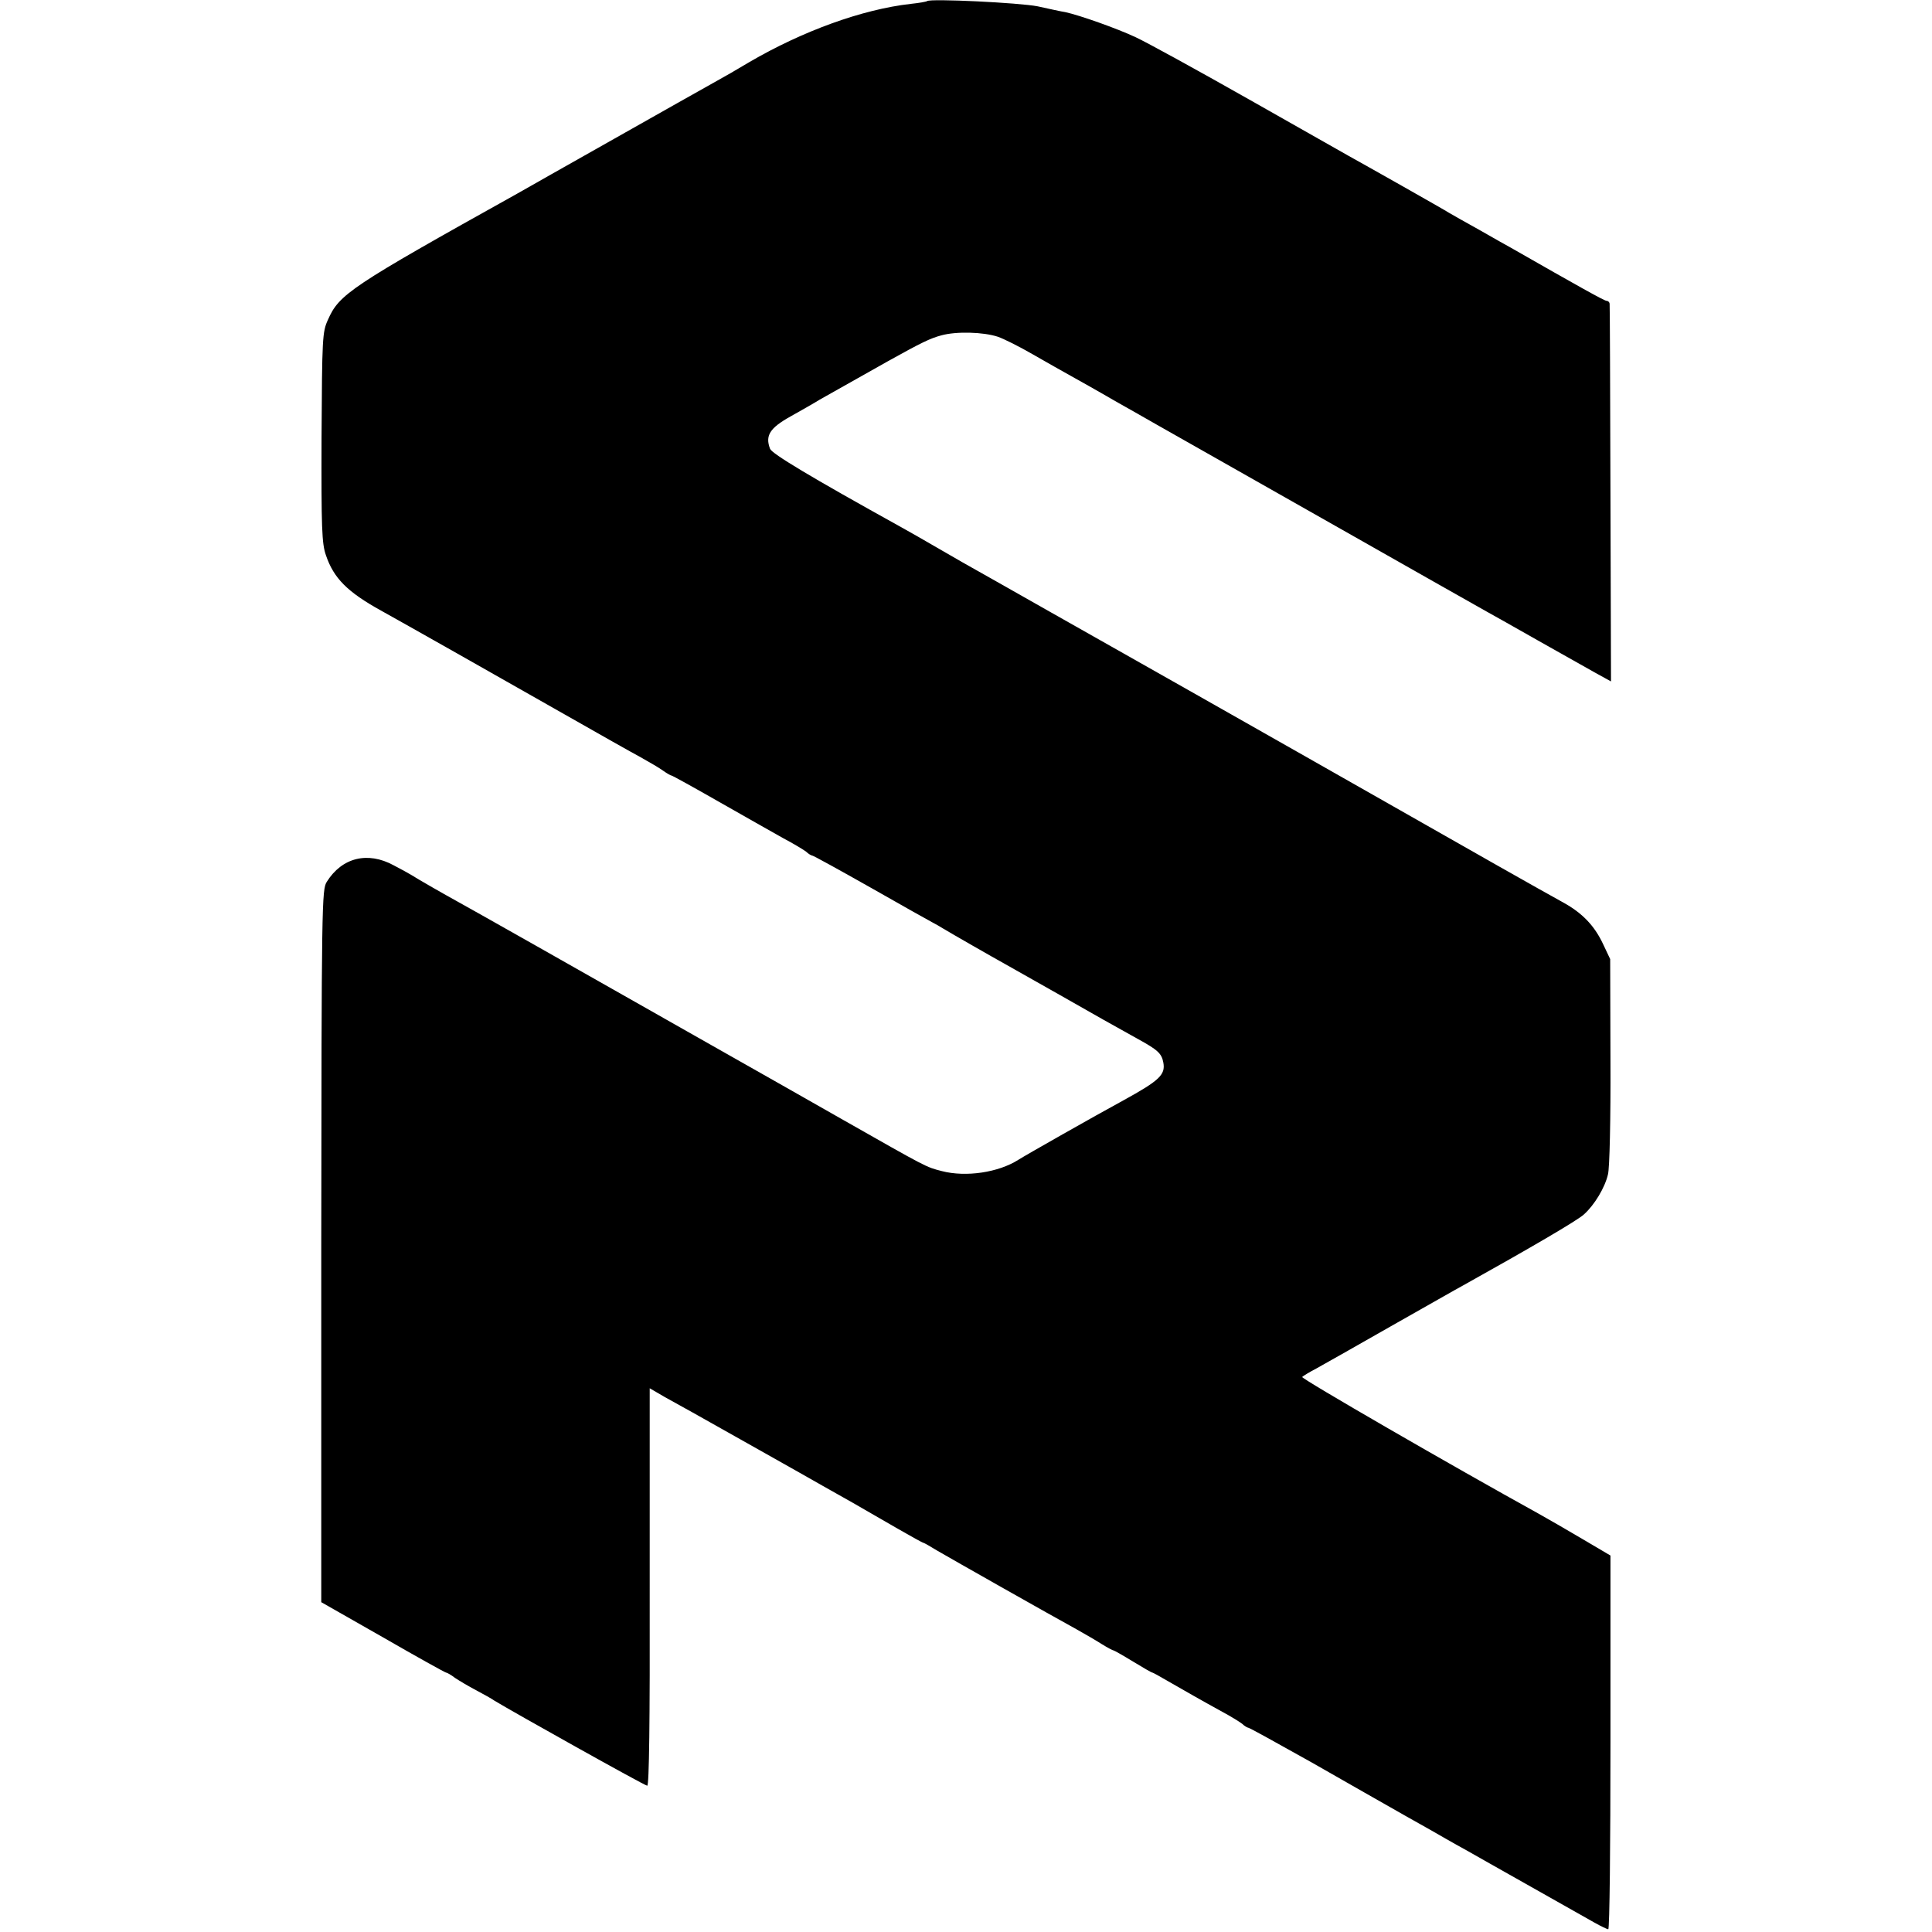
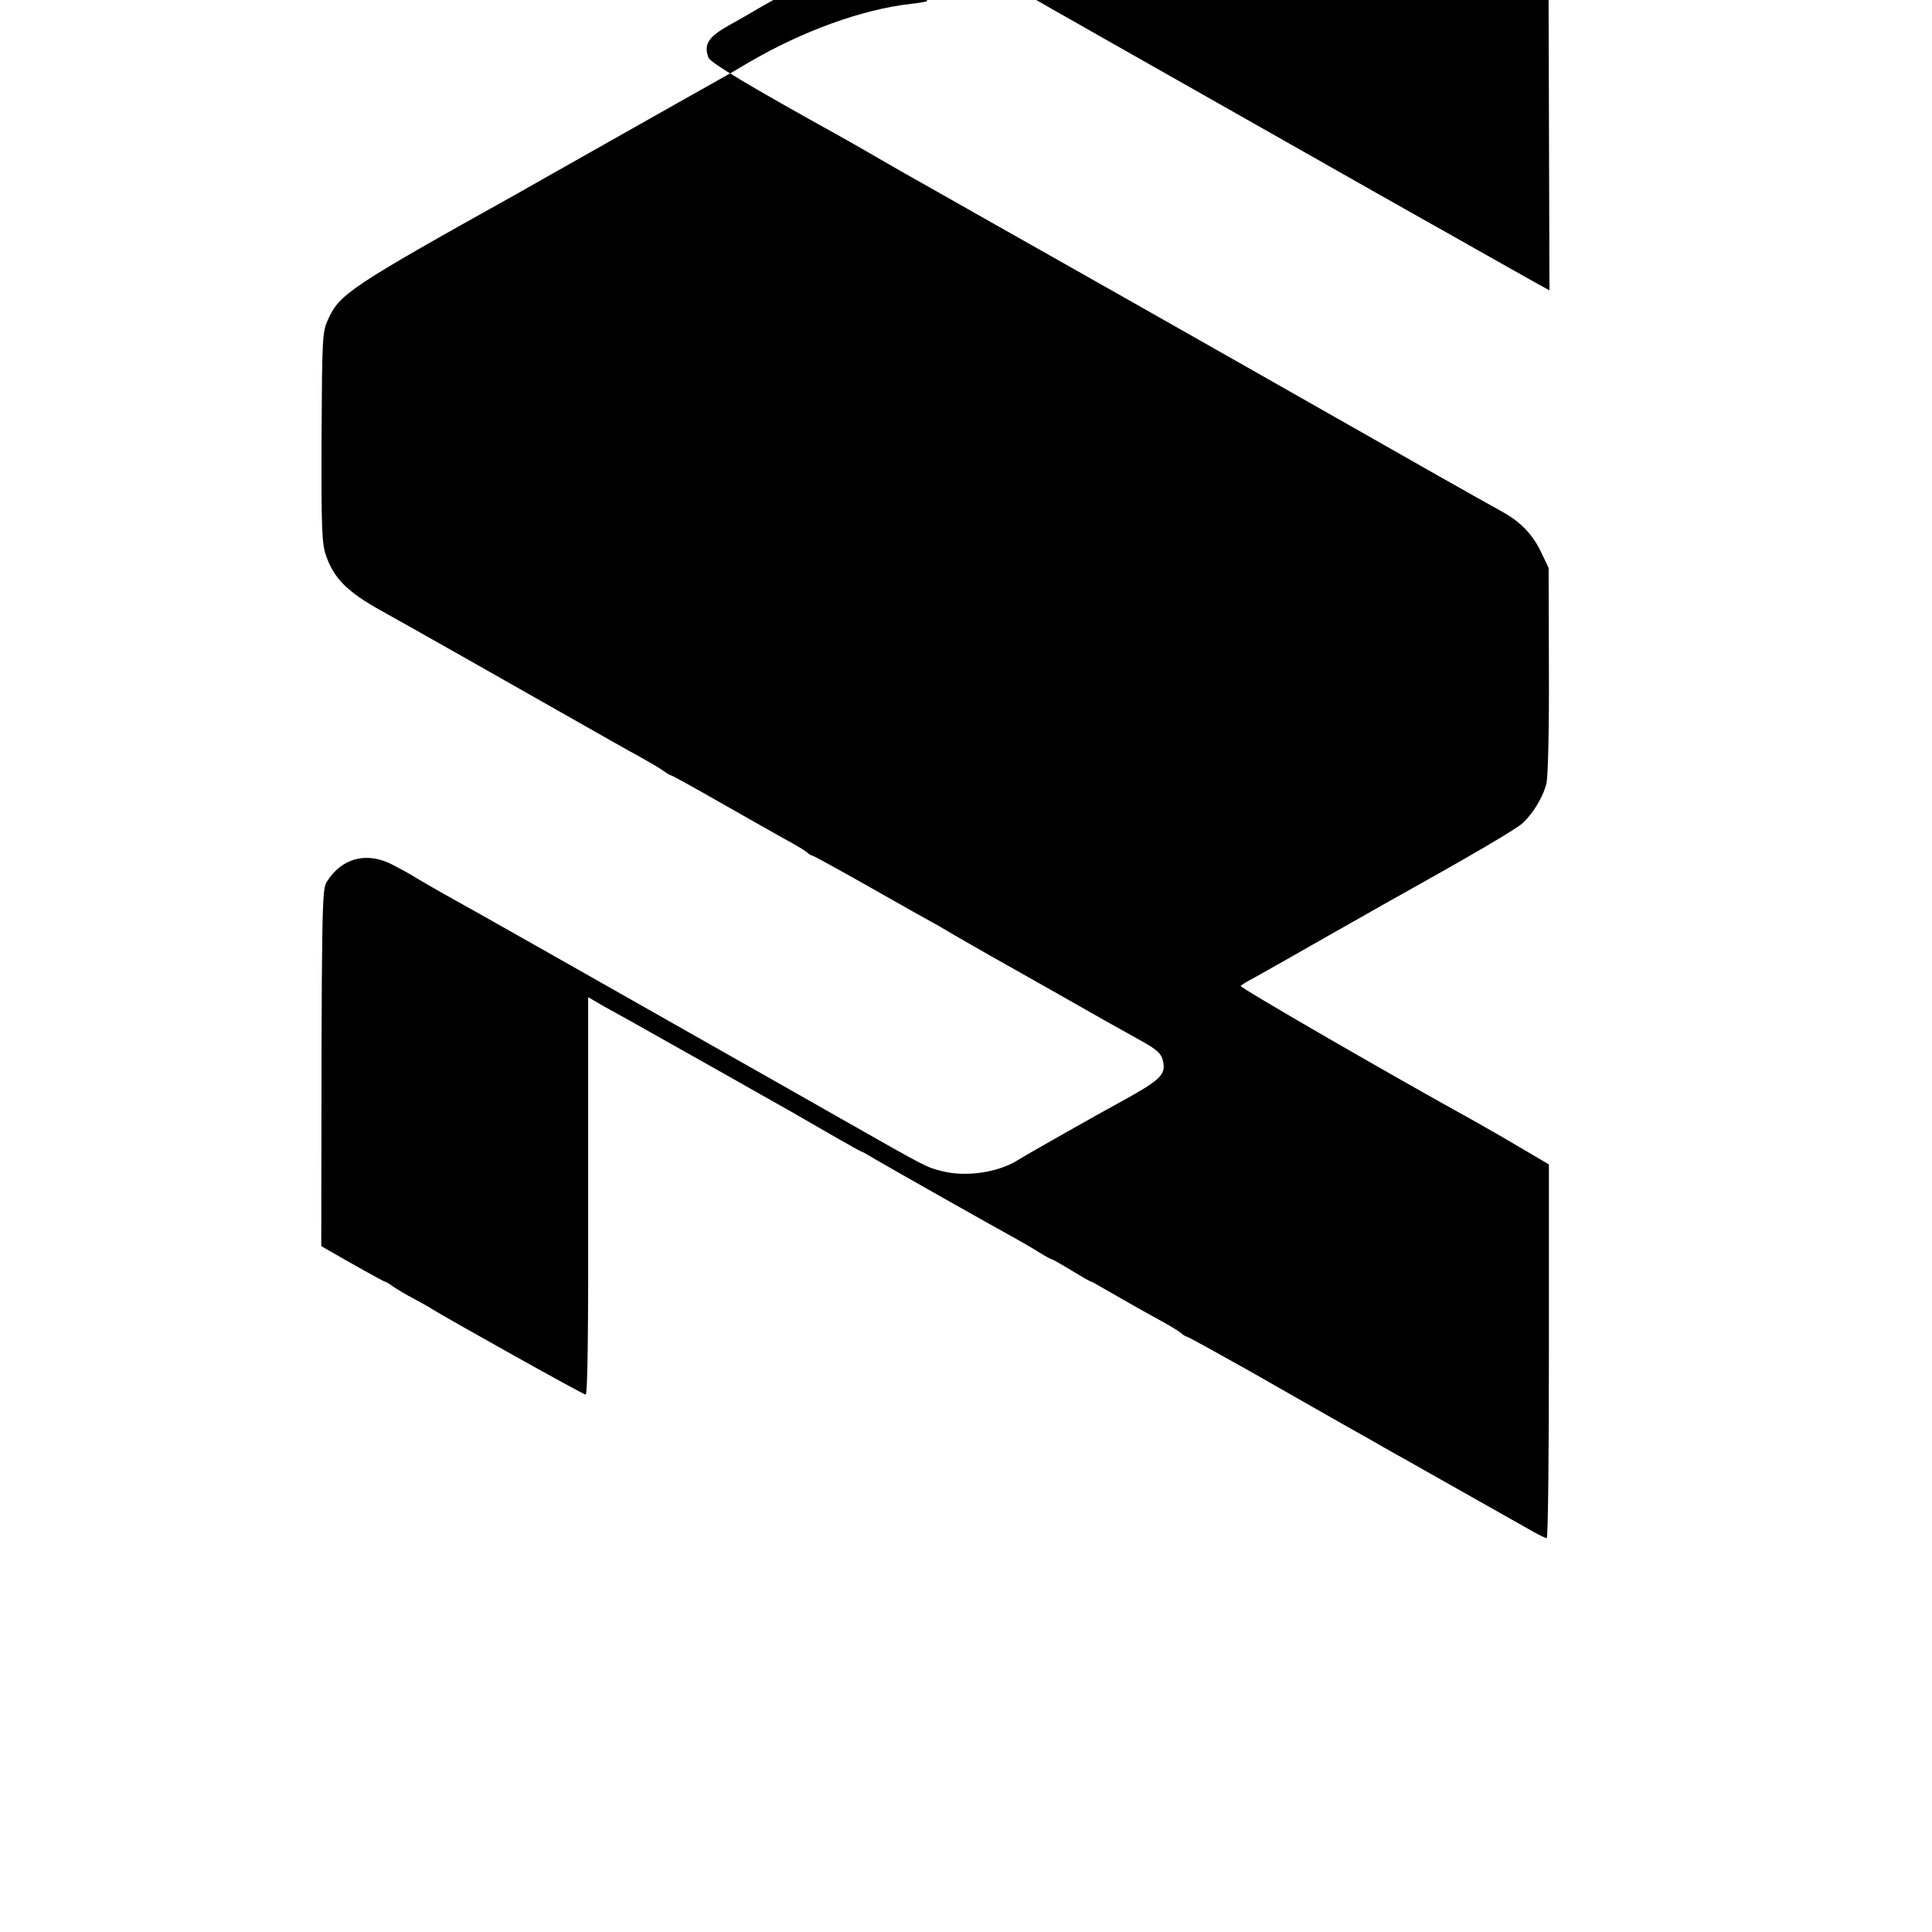
<svg xmlns="http://www.w3.org/2000/svg" version="1.0" width="700pt" height="700pt" viewBox="0 0 700 700" preserveAspectRatio="xMidYMid meet">
  <g transform="translate(0,700) scale(0.1,-0.1)" fill="#000000" stroke="none">
-     <path d="M3359 6996 c-2 -2 -29 -7 -59 -10 -177 -20 -393 -99 -585 -211 -38 -23 -97 -57 -130 -75 -33 -18 -195 -110 -360 -203 -165 -93 -322 -182 -350 -198 -608 -339 -646 -365 -687 -458 -20 -44 -21 -64 -23 -425 -1 -329 1 -386 16 -428 28 -83 78 -133 199 -200 76 -42 433 -244 665 -376 121 -69 245 -139 275 -155 30 -17 67 -38 82 -49 14 -10 28 -18 31 -18 3 0 79 -42 170 -94 91 -52 196 -111 233 -132 38 -20 76 -43 85 -50 8 -8 19 -14 22 -14 4 0 100 -53 215 -118 114 -65 214 -121 222 -125 8 -4 24 -13 35 -20 35 -21 178 -103 225 -129 25 -14 115 -65 200 -113 158 -90 167 -95 282 -159 73 -40 87 -53 93 -86 8 -44 -14 -65 -145 -137 -105 -57 -355 -199 -380 -215 -72 -46 -190 -64 -278 -41 -58 15 -50 11 -367 191 -121 69 -301 171 -400 227 -576 327 -955 541 -990 560 -42 23 -140 79 -165 95 -8 5 -37 21 -64 35 -94 51 -187 28 -242 -60 -18 -28 -19 -75 -20 -1320 l0 -1290 223 -127 c123 -71 226 -128 229 -128 3 0 18 -8 32 -19 15 -10 50 -31 77 -45 28 -15 57 -31 65 -37 62 -38 546 -309 555 -309 7 0 10 228 9 720 l0 720 55 -32 c31 -17 76 -42 101 -56 62 -35 427 -240 470 -265 19 -11 69 -39 110 -62 41 -24 115 -66 163 -94 49 -28 90 -51 93 -51 2 0 25 -13 51 -29 53 -31 417 -237 503 -284 30 -17 72 -41 92 -54 21 -13 40 -23 43 -23 2 0 34 -18 70 -40 36 -22 67 -40 70 -40 2 0 26 -13 53 -29 59 -34 129 -74 202 -114 30 -16 62 -36 71 -43 8 -8 19 -14 22 -14 4 0 107 -57 230 -126 122 -70 274 -156 337 -192 63 -35 131 -74 150 -85 19 -11 53 -30 75 -42 22 -13 126 -71 230 -130 105 -59 209 -118 232 -131 23 -13 46 -24 50 -24 5 0 8 305 8 677 l0 677 -95 56 c-52 31 -127 74 -166 96 -308 170 -862 490 -856 495 4 4 27 18 52 31 25 14 146 82 270 153 124 70 241 137 260 147 244 136 417 237 439 258 38 34 76 97 87 145 6 22 10 203 9 410 l-1 370 -26 55 c-31 66 -75 112 -144 150 -28 15 -134 75 -235 132 -244 139 -1139 647 -1359 771 -19 11 -136 77 -260 147 -124 70 -243 138 -265 150 -22 12 -85 48 -140 80 -55 32 -118 68 -140 80 -332 184 -468 266 -475 284 -18 48 -1 75 74 117 39 22 87 49 106 61 30 17 103 58 245 138 124 69 155 84 196 95 55 15 152 12 204 -5 21 -7 79 -36 129 -65 50 -29 111 -63 136 -77 25 -14 95 -53 155 -88 61 -34 130 -74 155 -88 25 -14 295 -167 600 -340 305 -173 573 -325 595 -337 22 -12 107 -60 188 -106 82 -46 174 -98 206 -116 l58 -32 -2 680 c-1 373 -2 684 -3 689 -1 6 -6 10 -11 10 -8 0 -103 53 -346 192 -11 6 -63 35 -115 65 -52 29 -102 57 -110 62 -13 9 -314 179 -365 207 -11 6 -173 98 -360 204 -187 106 -371 207 -410 225 -68 32 -204 80 -255 91 -14 2 -59 12 -100 21 -65 13 -390 29 -401 19z" />
+     <path d="M3359 6996 c-2 -2 -29 -7 -59 -10 -177 -20 -393 -99 -585 -211 -38 -23 -97 -57 -130 -75 -33 -18 -195 -110 -360 -203 -165 -93 -322 -182 -350 -198 -608 -339 -646 -365 -687 -458 -20 -44 -21 -64 -23 -425 -1 -329 1 -386 16 -428 28 -83 78 -133 199 -200 76 -42 433 -244 665 -376 121 -69 245 -139 275 -155 30 -17 67 -38 82 -49 14 -10 28 -18 31 -18 3 0 79 -42 170 -94 91 -52 196 -111 233 -132 38 -20 76 -43 85 -50 8 -8 19 -14 22 -14 4 0 100 -53 215 -118 114 -65 214 -121 222 -125 8 -4 24 -13 35 -20 35 -21 178 -103 225 -129 25 -14 115 -65 200 -113 158 -90 167 -95 282 -159 73 -40 87 -53 93 -86 8 -44 -14 -65 -145 -137 -105 -57 -355 -199 -380 -215 -72 -46 -190 -64 -278 -41 -58 15 -50 11 -367 191 -121 69 -301 171 -400 227 -576 327 -955 541 -990 560 -42 23 -140 79 -165 95 -8 5 -37 21 -64 35 -94 51 -187 28 -242 -60 -18 -28 -19 -75 -20 -1320 c123 -71 226 -128 229 -128 3 0 18 -8 32 -19 15 -10 50 -31 77 -45 28 -15 57 -31 65 -37 62 -38 546 -309 555 -309 7 0 10 228 9 720 l0 720 55 -32 c31 -17 76 -42 101 -56 62 -35 427 -240 470 -265 19 -11 69 -39 110 -62 41 -24 115 -66 163 -94 49 -28 90 -51 93 -51 2 0 25 -13 51 -29 53 -31 417 -237 503 -284 30 -17 72 -41 92 -54 21 -13 40 -23 43 -23 2 0 34 -18 70 -40 36 -22 67 -40 70 -40 2 0 26 -13 53 -29 59 -34 129 -74 202 -114 30 -16 62 -36 71 -43 8 -8 19 -14 22 -14 4 0 107 -57 230 -126 122 -70 274 -156 337 -192 63 -35 131 -74 150 -85 19 -11 53 -30 75 -42 22 -13 126 -71 230 -130 105 -59 209 -118 232 -131 23 -13 46 -24 50 -24 5 0 8 305 8 677 l0 677 -95 56 c-52 31 -127 74 -166 96 -308 170 -862 490 -856 495 4 4 27 18 52 31 25 14 146 82 270 153 124 70 241 137 260 147 244 136 417 237 439 258 38 34 76 97 87 145 6 22 10 203 9 410 l-1 370 -26 55 c-31 66 -75 112 -144 150 -28 15 -134 75 -235 132 -244 139 -1139 647 -1359 771 -19 11 -136 77 -260 147 -124 70 -243 138 -265 150 -22 12 -85 48 -140 80 -55 32 -118 68 -140 80 -332 184 -468 266 -475 284 -18 48 -1 75 74 117 39 22 87 49 106 61 30 17 103 58 245 138 124 69 155 84 196 95 55 15 152 12 204 -5 21 -7 79 -36 129 -65 50 -29 111 -63 136 -77 25 -14 95 -53 155 -88 61 -34 130 -74 155 -88 25 -14 295 -167 600 -340 305 -173 573 -325 595 -337 22 -12 107 -60 188 -106 82 -46 174 -98 206 -116 l58 -32 -2 680 c-1 373 -2 684 -3 689 -1 6 -6 10 -11 10 -8 0 -103 53 -346 192 -11 6 -63 35 -115 65 -52 29 -102 57 -110 62 -13 9 -314 179 -365 207 -11 6 -173 98 -360 204 -187 106 -371 207 -410 225 -68 32 -204 80 -255 91 -14 2 -59 12 -100 21 -65 13 -390 29 -401 19z" />
  </g>
</svg>